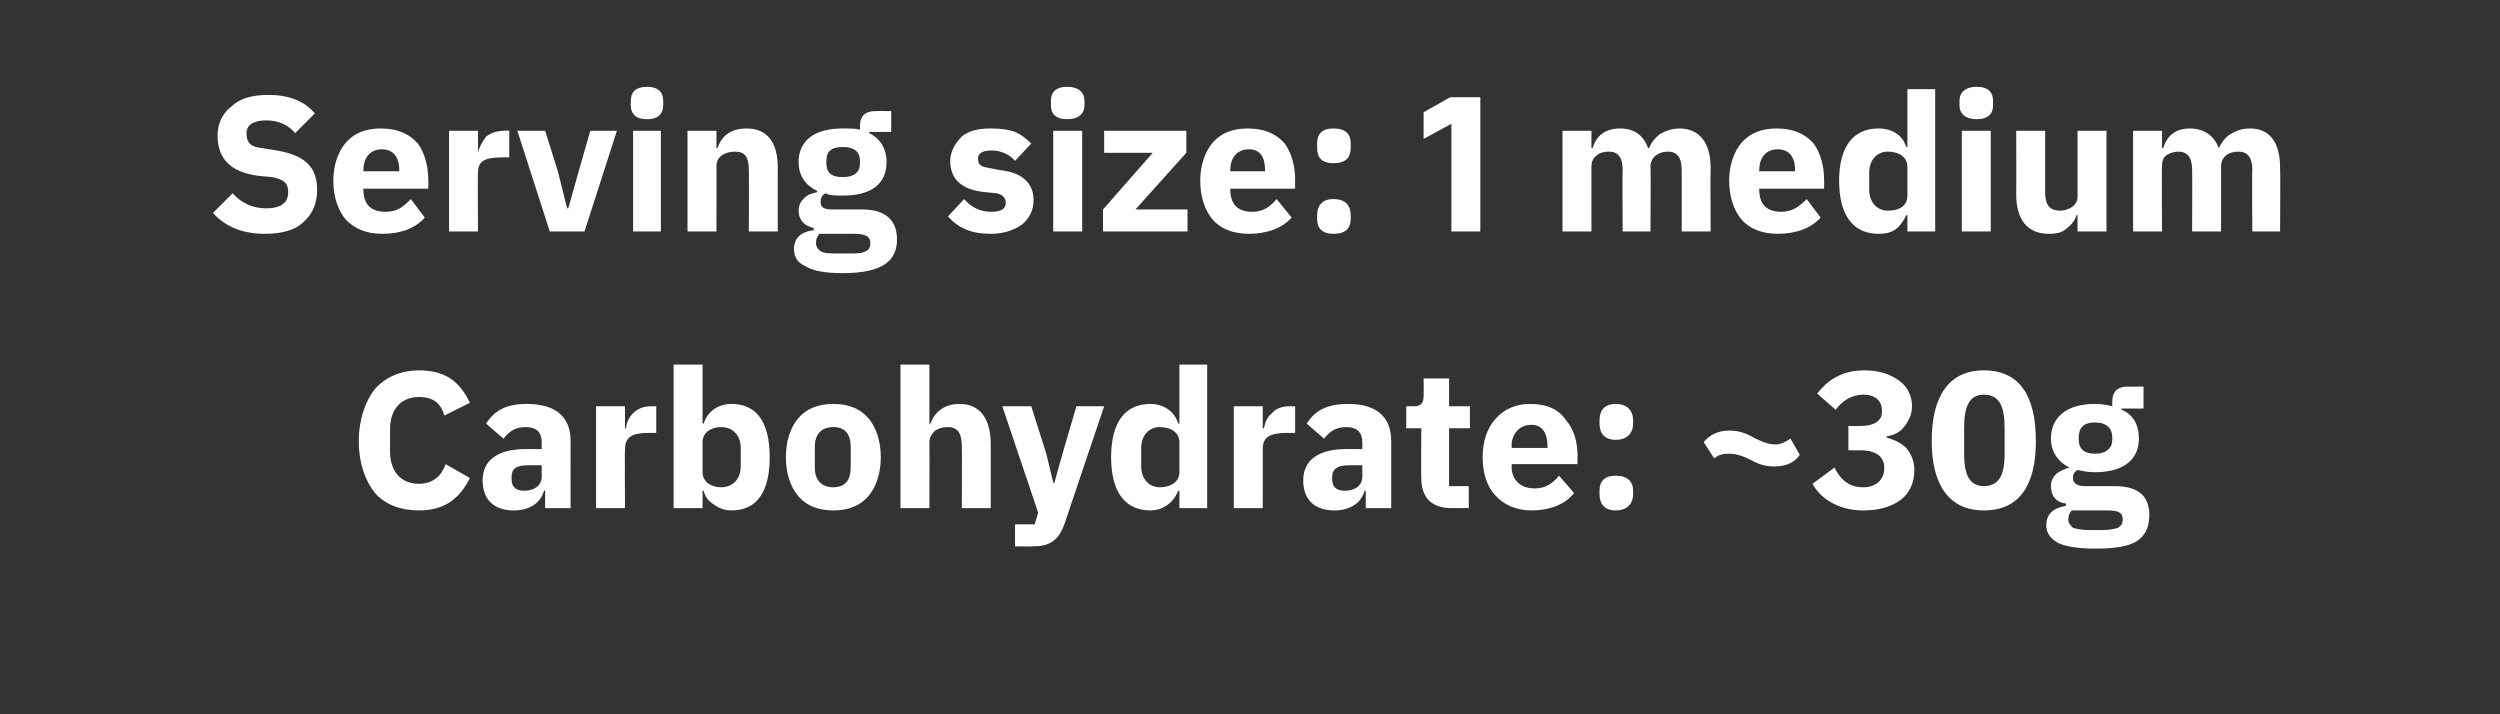
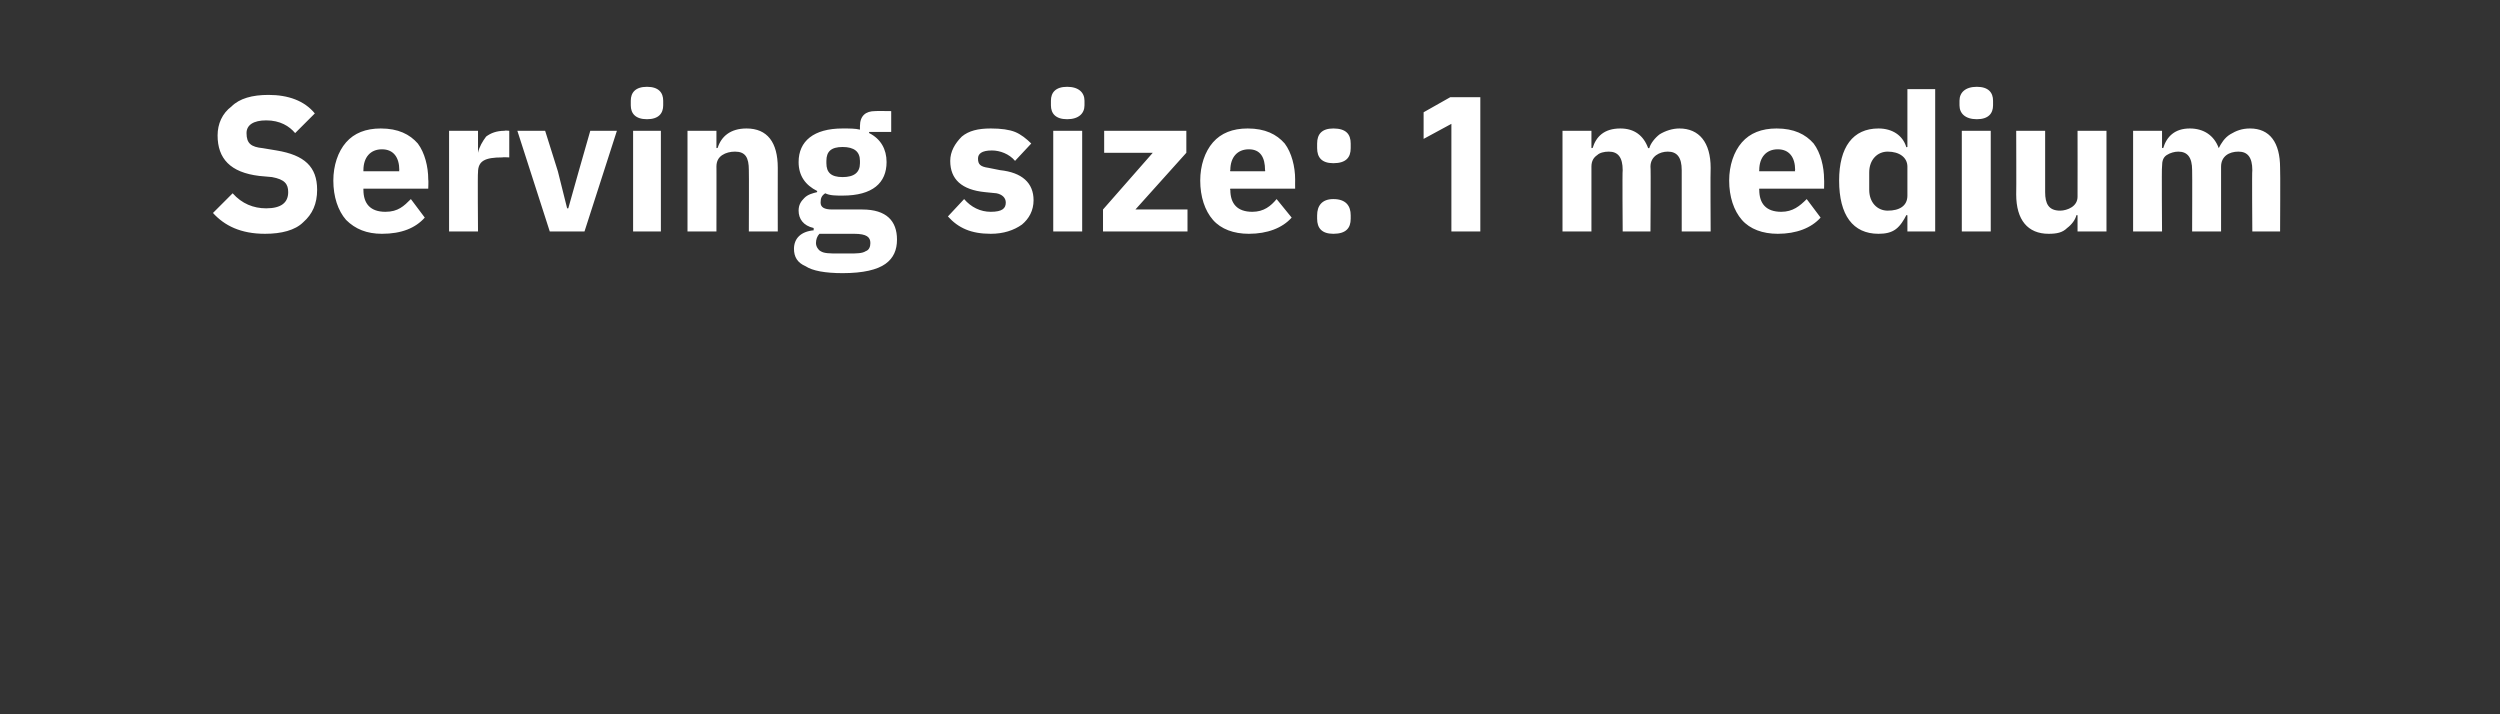
<svg xmlns="http://www.w3.org/2000/svg" version="1.1" width="216px" height="61.7px" viewBox="0 -7 216 61.7" style="top:-7px">
  <rect x="0" y="-7" width="216" height="61.7" fill="#333333" stroke="none" />
  <desc>Serving size: 1 medium Carbohydrate: ~30g</desc>
  <defs />
  <g id="Polygon120916">
-     <path d="M 40.6 34.3 C 40.6 34.3 38.5 33.1 38.5 33.1 C 38.2 34 37.5 34.8 36.2 34.8 C 34.7 34.8 33.7 33.8 33.7 32 C 33.7 32 33.7 30.1 33.7 30.1 C 33.7 28.3 34.7 27.3 36.2 27.3 C 37.5 27.3 38.1 27.9 38.4 28.9 C 38.4 28.9 40.6 27.8 40.6 27.8 C 39.7 25.9 38.4 25 36.2 25 C 34.6 25 33.3 25.6 32.4 26.6 C 31.6 27.6 31 29.2 31 31.1 C 31 33.1 31.6 34.6 32.4 35.6 C 33.3 36.6 34.6 37.1 36.2 37.1 C 38.4 37.1 39.7 36.1 40.6 34.3 Z M 49.3 31.1 C 49.29 31.12 49.3 36.9 49.3 36.9 L 47.1 36.9 L 47.1 35.4 C 47.1 35.4 46.96 35.35 47 35.4 C 46.7 36.5 45.7 37.1 44.4 37.1 C 42.6 37.1 41.7 36.1 41.7 34.5 C 41.7 32.7 43.1 31.8 45.4 31.8 C 45.42 31.79 46.8 31.8 46.8 31.8 C 46.8 31.8 46.81 31.24 46.8 31.2 C 46.8 30.4 46.4 29.9 45.4 29.9 C 44.4 29.9 43.9 30.4 43.5 30.9 C 43.5 30.9 42 29.6 42 29.6 C 42.7 28.5 43.7 27.9 45.5 27.9 C 48 27.9 49.3 29 49.3 31.1 Z M 46.8 33.2 C 46.8 33.2 45.61 33.19 45.6 33.2 C 44.6 33.2 44.2 33.5 44.2 34.2 C 44.2 34.2 44.2 34.4 44.2 34.4 C 44.2 35.1 44.6 35.4 45.3 35.4 C 46.1 35.4 46.8 35 46.8 34.2 C 46.81 34.23 46.8 33.2 46.8 33.2 Z M 54 36.9 C 54 36.9 53.97 31.76 54 31.8 C 54 30.7 54.7 30.4 56.1 30.4 C 56.11 30.42 56.7 30.4 56.7 30.4 L 56.7 28.1 C 56.7 28.1 56.29 28.11 56.3 28.1 C 55.6 28.1 55.1 28.3 54.7 28.7 C 54.4 29 54.1 29.5 54.1 30 C 54.05 30.02 54 30 54 30 L 54 28.1 L 51.5 28.1 L 51.5 36.9 L 54 36.9 Z M 58.2 36.9 L 60.7 36.9 L 60.7 35.4 C 60.7 35.4 60.81 35.42 60.8 35.4 C 60.9 35.9 61.2 36.3 61.7 36.6 C 62.1 36.9 62.6 37.1 63.2 37.1 C 65.4 37.1 66.5 35.5 66.5 32.5 C 66.5 29.5 65.4 27.9 63.2 27.9 C 62 27.9 61.1 28.6 60.8 29.6 C 60.81 29.58 60.7 29.6 60.7 29.6 L 60.7 24.5 L 58.2 24.5 L 58.2 36.9 Z M 60.7 33.8 C 60.7 33.8 60.7 31.2 60.7 31.2 C 60.7 30.4 61.4 29.9 62.3 29.9 C 63.3 29.9 64 30.6 64 31.7 C 64 31.7 64 33.3 64 33.3 C 64 34.4 63.3 35.1 62.3 35.1 C 61.4 35.1 60.7 34.6 60.7 33.8 Z M 75 35.9 C 75.7 35.1 76.1 33.9 76.1 32.5 C 76.1 31.1 75.7 29.9 75 29.1 C 74.3 28.3 73.3 27.9 72 27.9 C 70.7 27.9 69.7 28.3 69 29.1 C 68.3 29.9 67.9 31.1 67.9 32.5 C 67.9 33.9 68.3 35.1 69 35.9 C 69.7 36.7 70.7 37.1 72 37.1 C 73.3 37.1 74.3 36.7 75 35.9 Z M 70.4 33.4 C 70.4 33.4 70.4 31.6 70.4 31.6 C 70.4 30.5 71 29.9 72 29.9 C 73 29.9 73.5 30.5 73.5 31.6 C 73.5 31.6 73.5 33.4 73.5 33.4 C 73.5 34.5 73 35.1 72 35.1 C 71 35.1 70.4 34.5 70.4 33.4 Z M 77.8 36.9 L 80.3 36.9 C 80.3 36.9 80.32 31.2 80.3 31.2 C 80.3 30.8 80.5 30.5 80.8 30.2 C 81.1 30 81.5 29.9 81.9 29.9 C 82.8 29.9 83.1 30.5 83.1 31.6 C 83.13 31.59 83.1 36.9 83.1 36.9 L 85.6 36.9 C 85.6 36.9 85.6 31.39 85.6 31.4 C 85.6 29.2 84.7 27.9 82.9 27.9 C 81.5 27.9 80.7 28.7 80.4 29.6 C 80.42 29.6 80.3 29.6 80.3 29.6 L 80.3 24.5 L 77.8 24.5 L 77.8 36.9 Z M 91.8 32.2 L 91.1 34.7 L 91 34.7 L 90.4 32.2 L 89.1 28.1 L 86.6 28.1 L 89.7 37.3 L 89.4 38.3 L 87.7 38.3 L 87.7 40.2 C 87.7 40.2 89.28 40.23 89.3 40.2 C 90.8 40.2 91.5 39.6 92 38.2 C 91.97 38.24 95.4 28.1 95.4 28.1 L 93 28.1 L 91.8 32.2 Z M 101.9 36.9 L 104.3 36.9 L 104.3 24.5 L 101.9 24.5 L 101.9 29.6 C 101.9 29.6 101.77 29.58 101.8 29.6 C 101.5 28.6 100.6 27.9 99.4 27.9 C 97.2 27.9 96 29.5 96 32.5 C 96 35.5 97.2 37.1 99.4 37.1 C 100 37.1 100.5 36.9 100.9 36.6 C 101.3 36.3 101.6 35.9 101.8 35.4 C 101.77 35.42 101.9 35.4 101.9 35.4 L 101.9 36.9 Z M 98.6 33.3 C 98.6 33.3 98.6 31.7 98.6 31.7 C 98.6 30.6 99.3 29.9 100.2 29.9 C 101.2 29.9 101.9 30.4 101.9 31.2 C 101.9 31.2 101.9 33.8 101.9 33.8 C 101.9 34.6 101.2 35.1 100.2 35.1 C 99.3 35.1 98.6 34.4 98.6 33.3 Z M 109.1 36.9 C 109.1 36.9 109.11 31.76 109.1 31.8 C 109.1 30.7 109.8 30.4 111.3 30.4 C 111.25 30.42 111.9 30.4 111.9 30.4 L 111.9 28.1 C 111.9 28.1 111.44 28.11 111.4 28.1 C 110.8 28.1 110.2 28.3 109.9 28.7 C 109.5 29 109.3 29.5 109.2 30 C 109.2 30.02 109.1 30 109.1 30 L 109.1 28.1 L 106.6 28.1 L 106.6 36.9 L 109.1 36.9 Z M 120.2 31.1 C 120.2 31.12 120.2 36.9 120.2 36.9 L 118 36.9 L 118 35.4 C 118 35.4 117.87 35.35 117.9 35.4 C 117.6 36.5 116.6 37.1 115.3 37.1 C 113.5 37.1 112.6 36.1 112.6 34.5 C 112.6 32.7 114 31.8 116.3 31.8 C 116.34 31.79 117.7 31.8 117.7 31.8 C 117.7 31.8 117.72 31.24 117.7 31.2 C 117.7 30.4 117.3 29.9 116.3 29.9 C 115.3 29.9 114.8 30.4 114.4 30.9 C 114.4 30.9 112.9 29.6 112.9 29.6 C 113.6 28.5 114.6 27.9 116.5 27.9 C 118.9 27.9 120.2 29 120.2 31.1 Z M 117.7 33.2 C 117.7 33.2 116.52 33.19 116.5 33.2 C 115.6 33.2 115.1 33.5 115.1 34.2 C 115.1 34.2 115.1 34.4 115.1 34.4 C 115.1 35.1 115.5 35.4 116.2 35.4 C 117 35.4 117.7 35 117.7 34.2 C 117.72 34.23 117.7 33.2 117.7 33.2 Z M 126.9 36.9 L 126.9 35 L 125.2 35 L 125.2 30 L 127 30 L 127 28.1 L 125.2 28.1 L 125.2 25.7 L 123 25.7 C 123 25.7 123.02 27.17 123 27.2 C 123 27.8 122.8 28.1 122.2 28.1 C 122.15 28.11 121.5 28.1 121.5 28.1 L 121.5 30 L 122.8 30 C 122.8 30 122.77 34.33 122.8 34.3 C 122.8 36 123.7 36.9 125.4 36.9 C 125.38 36.89 126.9 36.9 126.9 36.9 Z M 136 35.6 C 136 35.6 134.7 34.1 134.7 34.1 C 134.2 34.7 133.6 35.2 132.6 35.2 C 131.3 35.2 130.6 34.4 130.6 33.3 C 130.65 33.26 130.6 33.1 130.6 33.1 L 136.3 33.1 C 136.3 33.1 136.28 32.39 136.3 32.4 C 136.3 31.2 136 30.1 135.3 29.3 C 134.7 28.4 133.7 27.9 132.2 27.9 C 130.9 27.9 129.9 28.4 129.2 29.2 C 128.5 30 128.1 31.1 128.1 32.5 C 128.1 33.9 128.5 35.1 129.2 35.8 C 129.9 36.6 131 37.1 132.3 37.1 C 133.9 37.1 135.2 36.6 136 35.6 Z M 133.7 31.5 C 133.73 31.52 133.7 31.7 133.7 31.7 L 130.6 31.7 C 130.6 31.7 130.65 31.54 130.6 31.5 C 130.6 30.5 131.3 29.7 132.3 29.7 C 133.3 29.7 133.7 30.5 133.7 31.5 Z M 141.1 35.7 C 141.1 35.7 141.1 35.4 141.1 35.4 C 141.1 34.6 140.6 34.1 139.6 34.1 C 138.6 34.1 138.2 34.6 138.2 35.4 C 138.2 35.4 138.2 35.7 138.2 35.7 C 138.2 36.5 138.6 37.1 139.6 37.1 C 140.6 37.1 141.1 36.5 141.1 35.7 Z M 141.1 29.6 C 141.1 29.6 141.1 29.3 141.1 29.3 C 141.1 28.5 140.6 27.9 139.6 27.9 C 138.6 27.9 138.2 28.5 138.2 29.3 C 138.2 29.3 138.2 29.6 138.2 29.6 C 138.2 30.4 138.6 31 139.6 31 C 140.6 31 141.1 30.4 141.1 29.6 Z M 155.5 32.3 C 155.5 32.3 154.7 30.9 154.7 30.9 C 154.2 31.2 153.9 31.4 153.4 31.4 C 152.7 31.4 152.1 31.1 151.5 30.8 C 150.8 30.4 150.2 30.2 149.4 30.2 C 148.3 30.2 147.6 30.7 147.2 31.2 C 147.2 31.2 148.1 32.6 148.1 32.6 C 148.5 32.3 148.8 32.2 149.4 32.2 C 150 32.2 150.6 32.4 151.2 32.7 C 151.9 33.1 152.5 33.3 153.3 33.3 C 154.4 33.3 155.1 32.9 155.5 32.3 Z M 159.7 29.8 L 159.7 31.9 C 159.7 31.9 160.73 31.92 160.7 31.9 C 162 31.9 162.8 32.4 162.8 33.4 C 162.8 33.4 162.8 33.5 162.8 33.5 C 162.8 34.4 162.1 35.1 161 35.1 C 159.7 35.1 159 34.4 158.5 33.4 C 158.5 33.4 156.6 34.8 156.6 34.8 C 157 35.5 157.5 36 158.2 36.4 C 158.9 36.8 159.8 37.1 161 37.1 C 162.3 37.1 163.4 36.8 164.2 36.2 C 165 35.6 165.4 34.7 165.4 33.6 C 165.4 32.8 165.1 32.2 164.7 31.7 C 164.3 31.3 163.7 31 163 30.8 C 163 30.8 163 30.7 163 30.7 C 163.6 30.6 164.1 30.4 164.5 29.9 C 164.9 29.4 165.2 28.8 165.2 28.1 C 165.2 27.2 164.8 26.4 164.1 25.9 C 163.3 25.3 162.3 25 161.1 25 C 160.1 25 159.3 25.2 158.6 25.6 C 158 25.9 157.5 26.4 157 27 C 157 27 158.6 28.4 158.6 28.4 C 159.2 27.6 160 27.1 161 27.1 C 162 27.1 162.6 27.6 162.6 28.5 C 162.6 28.5 162.6 28.6 162.6 28.6 C 162.6 29.3 162 29.8 160.8 29.8 C 160.76 29.83 159.7 29.8 159.7 29.8 Z M 175.9 31.1 C 175.9 27.2 174.5 25 171.4 25 C 168.4 25 166.9 27.2 166.9 31.1 C 166.9 34.9 168.4 37.1 171.4 37.1 C 174.5 37.1 175.9 34.9 175.9 31.1 Z M 169.7 32.2 C 169.7 32.2 169.7 30 169.7 30 C 169.7 28.2 170.1 27.1 171.4 27.1 C 172.8 27.1 173.2 28.2 173.2 30 C 173.2 30 173.2 32.2 173.2 32.2 C 173.2 33.9 172.8 35 171.4 35 C 170.1 35 169.7 33.9 169.7 32.2 Z M 182.7 35 C 182.7 35 180.1 35 180.1 35 C 179.4 35 179.1 34.7 179.1 34.3 C 179.1 34 179.2 33.8 179.5 33.6 C 179.9 33.7 180.4 33.8 181 33.8 C 183.6 33.8 184.8 32.6 184.8 30.9 C 184.8 29.7 184.3 28.8 183.3 28.4 C 183.27 28.36 183.3 28.3 183.3 28.3 L 185.2 28.3 L 185.2 26.4 C 185.2 26.4 183.82 26.42 183.8 26.4 C 183 26.4 182.5 26.8 182.5 27.7 C 182.5 27.7 182.5 28.1 182.5 28.1 C 182.1 28 181.6 27.9 181 27.9 C 178.5 27.9 177.2 29.1 177.2 30.9 C 177.2 32 177.8 32.9 178.8 33.4 C 178.8 33.4 178.8 33.4 178.8 33.4 C 178.4 33.5 178 33.7 177.7 33.9 C 177.4 34.2 177.2 34.5 177.2 35 C 177.2 35.8 177.6 36.4 178.5 36.5 C 178.5 36.5 178.5 36.7 178.5 36.7 C 177.4 36.9 176.8 37.4 176.8 38.4 C 176.8 39 177.1 39.5 177.8 39.9 C 178.4 40.2 179.5 40.4 181 40.4 C 182.8 40.4 184 40.2 184.7 39.7 C 185.4 39.2 185.7 38.5 185.7 37.5 C 185.7 35.9 184.8 35 182.7 35 Z M 183 38.6 C 182.7 38.7 182.2 38.8 181.6 38.8 C 181.6 38.8 180.6 38.8 180.6 38.8 C 179.9 38.8 179.4 38.7 179.1 38.6 C 178.9 38.4 178.7 38.2 178.7 37.9 C 178.7 37.6 178.8 37.3 179 37.1 C 179 37.1 182 37.1 182 37.1 C 183.1 37.1 183.4 37.3 183.4 37.9 C 183.4 38.2 183.3 38.4 183 38.6 Z M 179.6 31 C 179.6 31 179.6 30.8 179.6 30.8 C 179.6 30 180 29.5 181 29.5 C 182 29.5 182.5 30 182.5 30.8 C 182.5 30.8 182.5 31 182.5 31 C 182.5 31.7 182 32.2 181 32.2 C 180 32.2 179.6 31.7 179.6 31 Z " stroke="none" fill="#fff" />
-   </g>
+     </g>
  <g id="Polygon120915">
    <path d="M 26.2 12.2 C 27 11.5 27.4 10.6 27.4 9.4 C 27.4 7.4 26.3 6.4 23.9 6 C 23.9 6 22.7 5.8 22.7 5.8 C 21.7 5.7 21.3 5.4 21.3 4.5 C 21.3 3.8 21.9 3.4 23 3.4 C 24.2 3.4 25 3.9 25.5 4.5 C 25.5 4.5 27.2 2.8 27.2 2.8 C 26.3 1.7 24.9 1.2 23.2 1.2 C 21.8 1.2 20.7 1.5 20 2.2 C 19.2 2.8 18.8 3.7 18.8 4.7 C 18.8 6.7 19.9 7.9 22.4 8.2 C 22.4 8.2 23.5 8.3 23.5 8.3 C 24.6 8.5 24.9 8.9 24.9 9.6 C 24.9 10.5 24.3 11 23 11 C 21.9 11 20.9 10.6 20.1 9.7 C 20.1 9.7 18.4 11.4 18.4 11.4 C 19.4 12.5 20.8 13.2 22.9 13.2 C 24.3 13.2 25.5 12.9 26.2 12.2 Z M 36.7 11.8 C 36.7 11.8 35.5 10.2 35.5 10.2 C 34.9 10.8 34.4 11.3 33.3 11.3 C 32 11.3 31.4 10.6 31.4 9.4 C 31.39 9.41 31.4 9.3 31.4 9.3 L 37 9.3 C 37 9.3 37.03 8.54 37 8.5 C 37 7.4 36.7 6.2 36.1 5.4 C 35.4 4.6 34.4 4.1 32.9 4.1 C 31.6 4.1 30.6 4.5 29.9 5.3 C 29.2 6.1 28.8 7.3 28.8 8.6 C 28.8 10 29.2 11.2 29.9 12 C 30.7 12.8 31.7 13.2 33 13.2 C 34.7 13.2 35.9 12.7 36.7 11.8 Z M 34.5 7.7 C 34.47 7.67 34.5 7.8 34.5 7.8 L 31.4 7.8 C 31.4 7.8 31.39 7.69 31.4 7.7 C 31.4 6.6 32 5.9 33 5.9 C 34 5.9 34.5 6.6 34.5 7.7 Z M 41.3 13 C 41.3 13 41.26 7.91 41.3 7.9 C 41.3 6.9 41.9 6.6 43.4 6.6 C 43.4 6.57 44 6.6 44 6.6 L 44 4.3 C 44 4.3 43.58 4.26 43.6 4.3 C 42.9 4.3 42.4 4.5 42 4.8 C 41.7 5.2 41.4 5.7 41.3 6.2 C 41.34 6.17 41.3 6.2 41.3 6.2 L 41.3 4.3 L 38.8 4.3 L 38.8 13 L 41.3 13 Z M 50.5 13 L 53.3 4.3 L 51 4.3 L 50 7.8 L 49.1 11 L 49 11 L 48.2 7.8 L 47.1 4.3 L 44.7 4.3 L 47.5 13 L 50.5 13 Z M 57.3 2.1 C 57.3 2.1 57.3 1.7 57.3 1.7 C 57.3 1 56.9 0.5 55.9 0.5 C 54.9 0.5 54.5 1 54.5 1.7 C 54.5 1.7 54.5 2.1 54.5 2.1 C 54.5 2.8 54.9 3.3 55.9 3.3 C 56.9 3.3 57.3 2.8 57.3 2.1 Z M 54.7 13 L 57.1 13 L 57.1 4.3 L 54.7 4.3 L 54.7 13 Z M 61.9 13 C 61.9 13 61.91 7.36 61.9 7.4 C 61.9 6.9 62.1 6.6 62.4 6.4 C 62.7 6.2 63.1 6.1 63.5 6.1 C 64.4 6.1 64.7 6.6 64.7 7.7 C 64.72 7.74 64.7 13 64.7 13 L 67.2 13 C 67.2 13 67.19 7.54 67.2 7.5 C 67.2 5.3 66.3 4.1 64.5 4.1 C 63.1 4.1 62.3 4.8 62 5.8 C 62.01 5.75 61.9 5.8 61.9 5.8 L 61.9 4.3 L 59.4 4.3 L 59.4 13 L 61.9 13 Z M 74.5 11.1 C 74.5 11.1 71.9 11.1 71.9 11.1 C 71.2 11.1 70.9 10.9 70.9 10.5 C 70.9 10.1 71 9.9 71.3 9.7 C 71.7 9.9 72.2 9.9 72.8 9.9 C 75.4 9.9 76.6 8.8 76.6 7 C 76.6 5.9 76.1 5 75.1 4.5 C 75.07 4.51 75.1 4.4 75.1 4.4 L 77 4.4 L 77 2.6 C 77 2.6 75.62 2.58 75.6 2.6 C 74.8 2.6 74.3 3 74.3 3.9 C 74.3 3.9 74.3 4.2 74.3 4.2 C 73.9 4.1 73.4 4.1 72.8 4.1 C 70.3 4.1 69 5.2 69 7 C 69 8.2 69.6 9 70.6 9.5 C 70.6 9.5 70.6 9.6 70.6 9.6 C 70.2 9.7 69.8 9.8 69.5 10.1 C 69.2 10.4 69 10.7 69 11.2 C 69 11.9 69.4 12.5 70.3 12.7 C 70.3 12.7 70.3 12.9 70.3 12.9 C 69.2 13 68.6 13.6 68.6 14.5 C 68.6 15.2 68.9 15.7 69.6 16 C 70.2 16.4 71.3 16.6 72.8 16.6 C 74.6 16.6 75.8 16.3 76.5 15.8 C 77.2 15.3 77.5 14.6 77.5 13.7 C 77.5 12.1 76.6 11.1 74.5 11.1 Z M 74.8 14.7 C 74.5 14.9 74 14.9 73.4 14.9 C 73.4 14.9 72.4 14.9 72.4 14.9 C 71.7 14.9 71.2 14.9 70.9 14.7 C 70.7 14.6 70.5 14.3 70.5 14 C 70.5 13.7 70.6 13.4 70.8 13.2 C 70.8 13.2 73.8 13.2 73.8 13.2 C 74.9 13.2 75.2 13.5 75.2 14 C 75.2 14.3 75.1 14.6 74.8 14.7 Z M 71.4 7.1 C 71.4 7.1 71.4 6.9 71.4 6.9 C 71.4 6.1 71.8 5.7 72.8 5.7 C 73.8 5.7 74.3 6.1 74.3 6.9 C 74.3 6.9 74.3 7.1 74.3 7.1 C 74.3 7.9 73.8 8.3 72.8 8.3 C 71.8 8.3 71.4 7.9 71.4 7.1 Z M 88.3 12.4 C 88.9 11.9 89.3 11.2 89.3 10.3 C 89.3 8.8 88.3 7.9 86.4 7.7 C 86.4 7.7 85.4 7.5 85.4 7.5 C 84.7 7.4 84.5 7.2 84.5 6.7 C 84.5 6.3 84.8 6 85.7 6 C 86.4 6 87.2 6.3 87.7 6.9 C 87.7 6.9 89.1 5.4 89.1 5.4 C 88.7 5 88.2 4.6 87.7 4.4 C 87.2 4.2 86.5 4.1 85.6 4.1 C 84.5 4.1 83.7 4.3 83.1 4.8 C 82.5 5.4 82.1 6.1 82.1 6.9 C 82.1 8.5 83.1 9.4 85.1 9.6 C 85.1 9.6 86.1 9.7 86.1 9.7 C 86.6 9.8 86.9 10.1 86.9 10.5 C 86.9 11 86.6 11.3 85.6 11.3 C 84.7 11.3 83.9 10.9 83.3 10.2 C 83.3 10.2 81.9 11.7 81.9 11.7 C 82.8 12.7 83.9 13.2 85.6 13.2 C 86.7 13.2 87.6 12.9 88.3 12.4 Z M 93.7 2.1 C 93.7 2.1 93.7 1.7 93.7 1.7 C 93.7 1 93.2 0.5 92.2 0.5 C 91.2 0.5 90.8 1 90.8 1.7 C 90.8 1.7 90.8 2.1 90.8 2.1 C 90.8 2.8 91.2 3.3 92.2 3.3 C 93.2 3.3 93.7 2.8 93.7 2.1 Z M 91 13 L 93.5 13 L 93.5 4.3 L 91 4.3 L 91 13 Z M 102.6 13 L 102.6 11.1 L 98.1 11.1 L 102.5 6.2 L 102.5 4.3 L 95.4 4.3 L 95.4 6.2 L 99.6 6.2 L 95.3 11.1 L 95.3 13 L 102.6 13 Z M 111.6 11.8 C 111.6 11.8 110.3 10.2 110.3 10.2 C 109.8 10.8 109.2 11.3 108.2 11.3 C 106.9 11.3 106.3 10.6 106.3 9.4 C 106.25 9.41 106.3 9.3 106.3 9.3 L 111.9 9.3 C 111.9 9.3 111.89 8.54 111.9 8.5 C 111.9 7.4 111.6 6.2 111 5.4 C 110.3 4.6 109.3 4.1 107.8 4.1 C 106.5 4.1 105.5 4.5 104.8 5.3 C 104.1 6.1 103.7 7.3 103.7 8.6 C 103.7 10 104.1 11.2 104.8 12 C 105.5 12.8 106.6 13.2 107.9 13.2 C 109.5 13.2 110.8 12.7 111.6 11.8 Z M 109.3 7.7 C 109.33 7.67 109.3 7.8 109.3 7.8 L 106.3 7.8 C 106.3 7.8 106.25 7.69 106.3 7.7 C 106.3 6.6 106.9 5.9 107.9 5.9 C 108.9 5.9 109.3 6.6 109.3 7.7 Z M 116.7 11.9 C 116.7 11.9 116.7 11.6 116.7 11.6 C 116.7 10.8 116.3 10.2 115.2 10.2 C 114.2 10.2 113.8 10.8 113.8 11.6 C 113.8 11.6 113.8 11.9 113.8 11.9 C 113.8 12.7 114.2 13.2 115.2 13.2 C 116.3 13.2 116.7 12.7 116.7 11.9 Z M 116.7 5.8 C 116.7 5.8 116.7 5.4 116.7 5.4 C 116.7 4.6 116.3 4.1 115.2 4.1 C 114.2 4.1 113.8 4.6 113.8 5.4 C 113.8 5.4 113.8 5.8 113.8 5.8 C 113.8 6.6 114.2 7.1 115.2 7.1 C 116.3 7.1 116.7 6.6 116.7 5.8 Z M 125.3 1.4 L 127.9 1.4 L 127.9 13 L 125.4 13 L 125.4 3.7 L 123 5 L 123 2.7 L 125.3 1.4 Z M 137.5 13 C 137.5 13 137.5 7.36 137.5 7.4 C 137.5 6.9 137.7 6.6 138 6.4 C 138.2 6.2 138.6 6.1 139 6.1 C 139.8 6.1 140.2 6.6 140.2 7.7 C 140.16 7.74 140.2 13 140.2 13 L 142.6 13 C 142.6 13 142.64 7.36 142.6 7.4 C 142.6 6.5 143.4 6.1 144.1 6.1 C 144.9 6.1 145.3 6.6 145.3 7.7 C 145.3 7.74 145.3 13 145.3 13 L 147.8 13 C 147.8 13 147.77 7.54 147.8 7.5 C 147.8 5.3 146.8 4.1 145.1 4.1 C 144.5 4.1 143.9 4.3 143.4 4.6 C 143 4.9 142.6 5.4 142.5 5.8 C 142.5 5.8 142.4 5.8 142.4 5.8 C 142 4.7 141.2 4.1 140 4.1 C 138.6 4.1 137.9 4.8 137.6 5.8 C 137.6 5.75 137.5 5.8 137.5 5.8 L 137.5 4.3 L 135 4.3 L 135 13 L 137.5 13 Z M 157.3 11.8 C 157.3 11.8 156.1 10.2 156.1 10.2 C 155.5 10.8 154.9 11.3 153.9 11.3 C 152.6 11.3 152 10.6 152 9.4 C 151.98 9.41 152 9.3 152 9.3 L 157.6 9.3 C 157.6 9.3 157.62 8.54 157.6 8.5 C 157.6 7.4 157.3 6.2 156.7 5.4 C 156 4.6 155 4.1 153.5 4.1 C 152.2 4.1 151.2 4.5 150.5 5.3 C 149.8 6.1 149.4 7.3 149.4 8.6 C 149.4 10 149.8 11.2 150.5 12 C 151.2 12.8 152.3 13.2 153.6 13.2 C 155.2 13.2 156.5 12.7 157.3 11.8 Z M 155.1 7.7 C 155.06 7.67 155.1 7.8 155.1 7.8 L 152 7.8 C 152 7.8 151.98 7.69 152 7.7 C 152 6.6 152.6 5.9 153.6 5.9 C 154.6 5.9 155.1 6.6 155.1 7.7 Z M 164.8 13 L 167.2 13 L 167.2 0.7 L 164.8 0.7 L 164.8 5.7 C 164.8 5.7 164.68 5.74 164.7 5.7 C 164.4 4.7 163.5 4.1 162.3 4.1 C 160.1 4.1 158.9 5.7 158.9 8.6 C 158.9 11.6 160.1 13.2 162.3 13.2 C 162.9 13.2 163.4 13.1 163.8 12.8 C 164.2 12.5 164.5 12 164.7 11.6 C 164.68 11.57 164.8 11.6 164.8 11.6 L 164.8 13 Z M 161.5 9.4 C 161.5 9.4 161.5 7.9 161.5 7.9 C 161.5 6.8 162.2 6.1 163.1 6.1 C 164.1 6.1 164.8 6.6 164.8 7.4 C 164.8 7.4 164.8 9.9 164.8 9.9 C 164.8 10.8 164.1 11.2 163.1 11.2 C 162.2 11.2 161.5 10.5 161.5 9.4 Z M 172.2 2.1 C 172.2 2.1 172.2 1.7 172.2 1.7 C 172.2 1 171.8 0.5 170.8 0.5 C 169.8 0.5 169.3 1 169.3 1.7 C 169.3 1.7 169.3 2.1 169.3 2.1 C 169.3 2.8 169.8 3.3 170.8 3.3 C 171.8 3.3 172.2 2.8 172.2 2.1 Z M 169.5 13 L 172 13 L 172 4.3 L 169.5 4.3 L 169.5 13 Z M 179.5 13 L 182 13 L 182 4.3 L 179.5 4.3 C 179.5 4.3 179.51 9.97 179.5 10 C 179.5 10.4 179.3 10.7 179 10.9 C 178.7 11.1 178.3 11.2 178 11.2 C 177 11.2 176.7 10.6 176.7 9.6 C 176.7 9.56 176.7 4.3 176.7 4.3 L 174.2 4.3 C 174.2 4.3 174.22 9.78 174.2 9.8 C 174.2 12 175.2 13.2 177 13.2 C 177.7 13.2 178.2 13.1 178.6 12.7 C 179 12.4 179.3 12 179.4 11.6 C 179.42 11.57 179.5 11.6 179.5 11.6 L 179.5 13 Z M 186.8 13 C 186.8 13 186.76 7.36 186.8 7.4 C 186.8 6.9 186.9 6.6 187.2 6.4 C 187.5 6.2 187.9 6.1 188.2 6.1 C 189 6.1 189.4 6.6 189.4 7.7 C 189.42 7.74 189.4 13 189.4 13 L 191.9 13 C 191.9 13 191.9 7.36 191.9 7.4 C 191.9 6.5 192.6 6.1 193.4 6.1 C 194.2 6.1 194.6 6.6 194.6 7.7 C 194.56 7.74 194.6 13 194.6 13 L 197 13 C 197 13 197.03 7.54 197 7.5 C 197 5.3 196.1 4.1 194.4 4.1 C 193.7 4.1 193.2 4.3 192.7 4.6 C 192.2 4.9 191.9 5.4 191.7 5.8 C 191.7 5.8 191.7 5.8 191.7 5.8 C 191.3 4.7 190.4 4.1 189.2 4.1 C 187.9 4.1 187.2 4.8 186.9 5.8 C 186.86 5.75 186.8 5.8 186.8 5.8 L 186.8 4.3 L 184.3 4.3 L 184.3 13 L 186.8 13 Z " stroke="none" fill="#fff" />
  </g>
</svg>